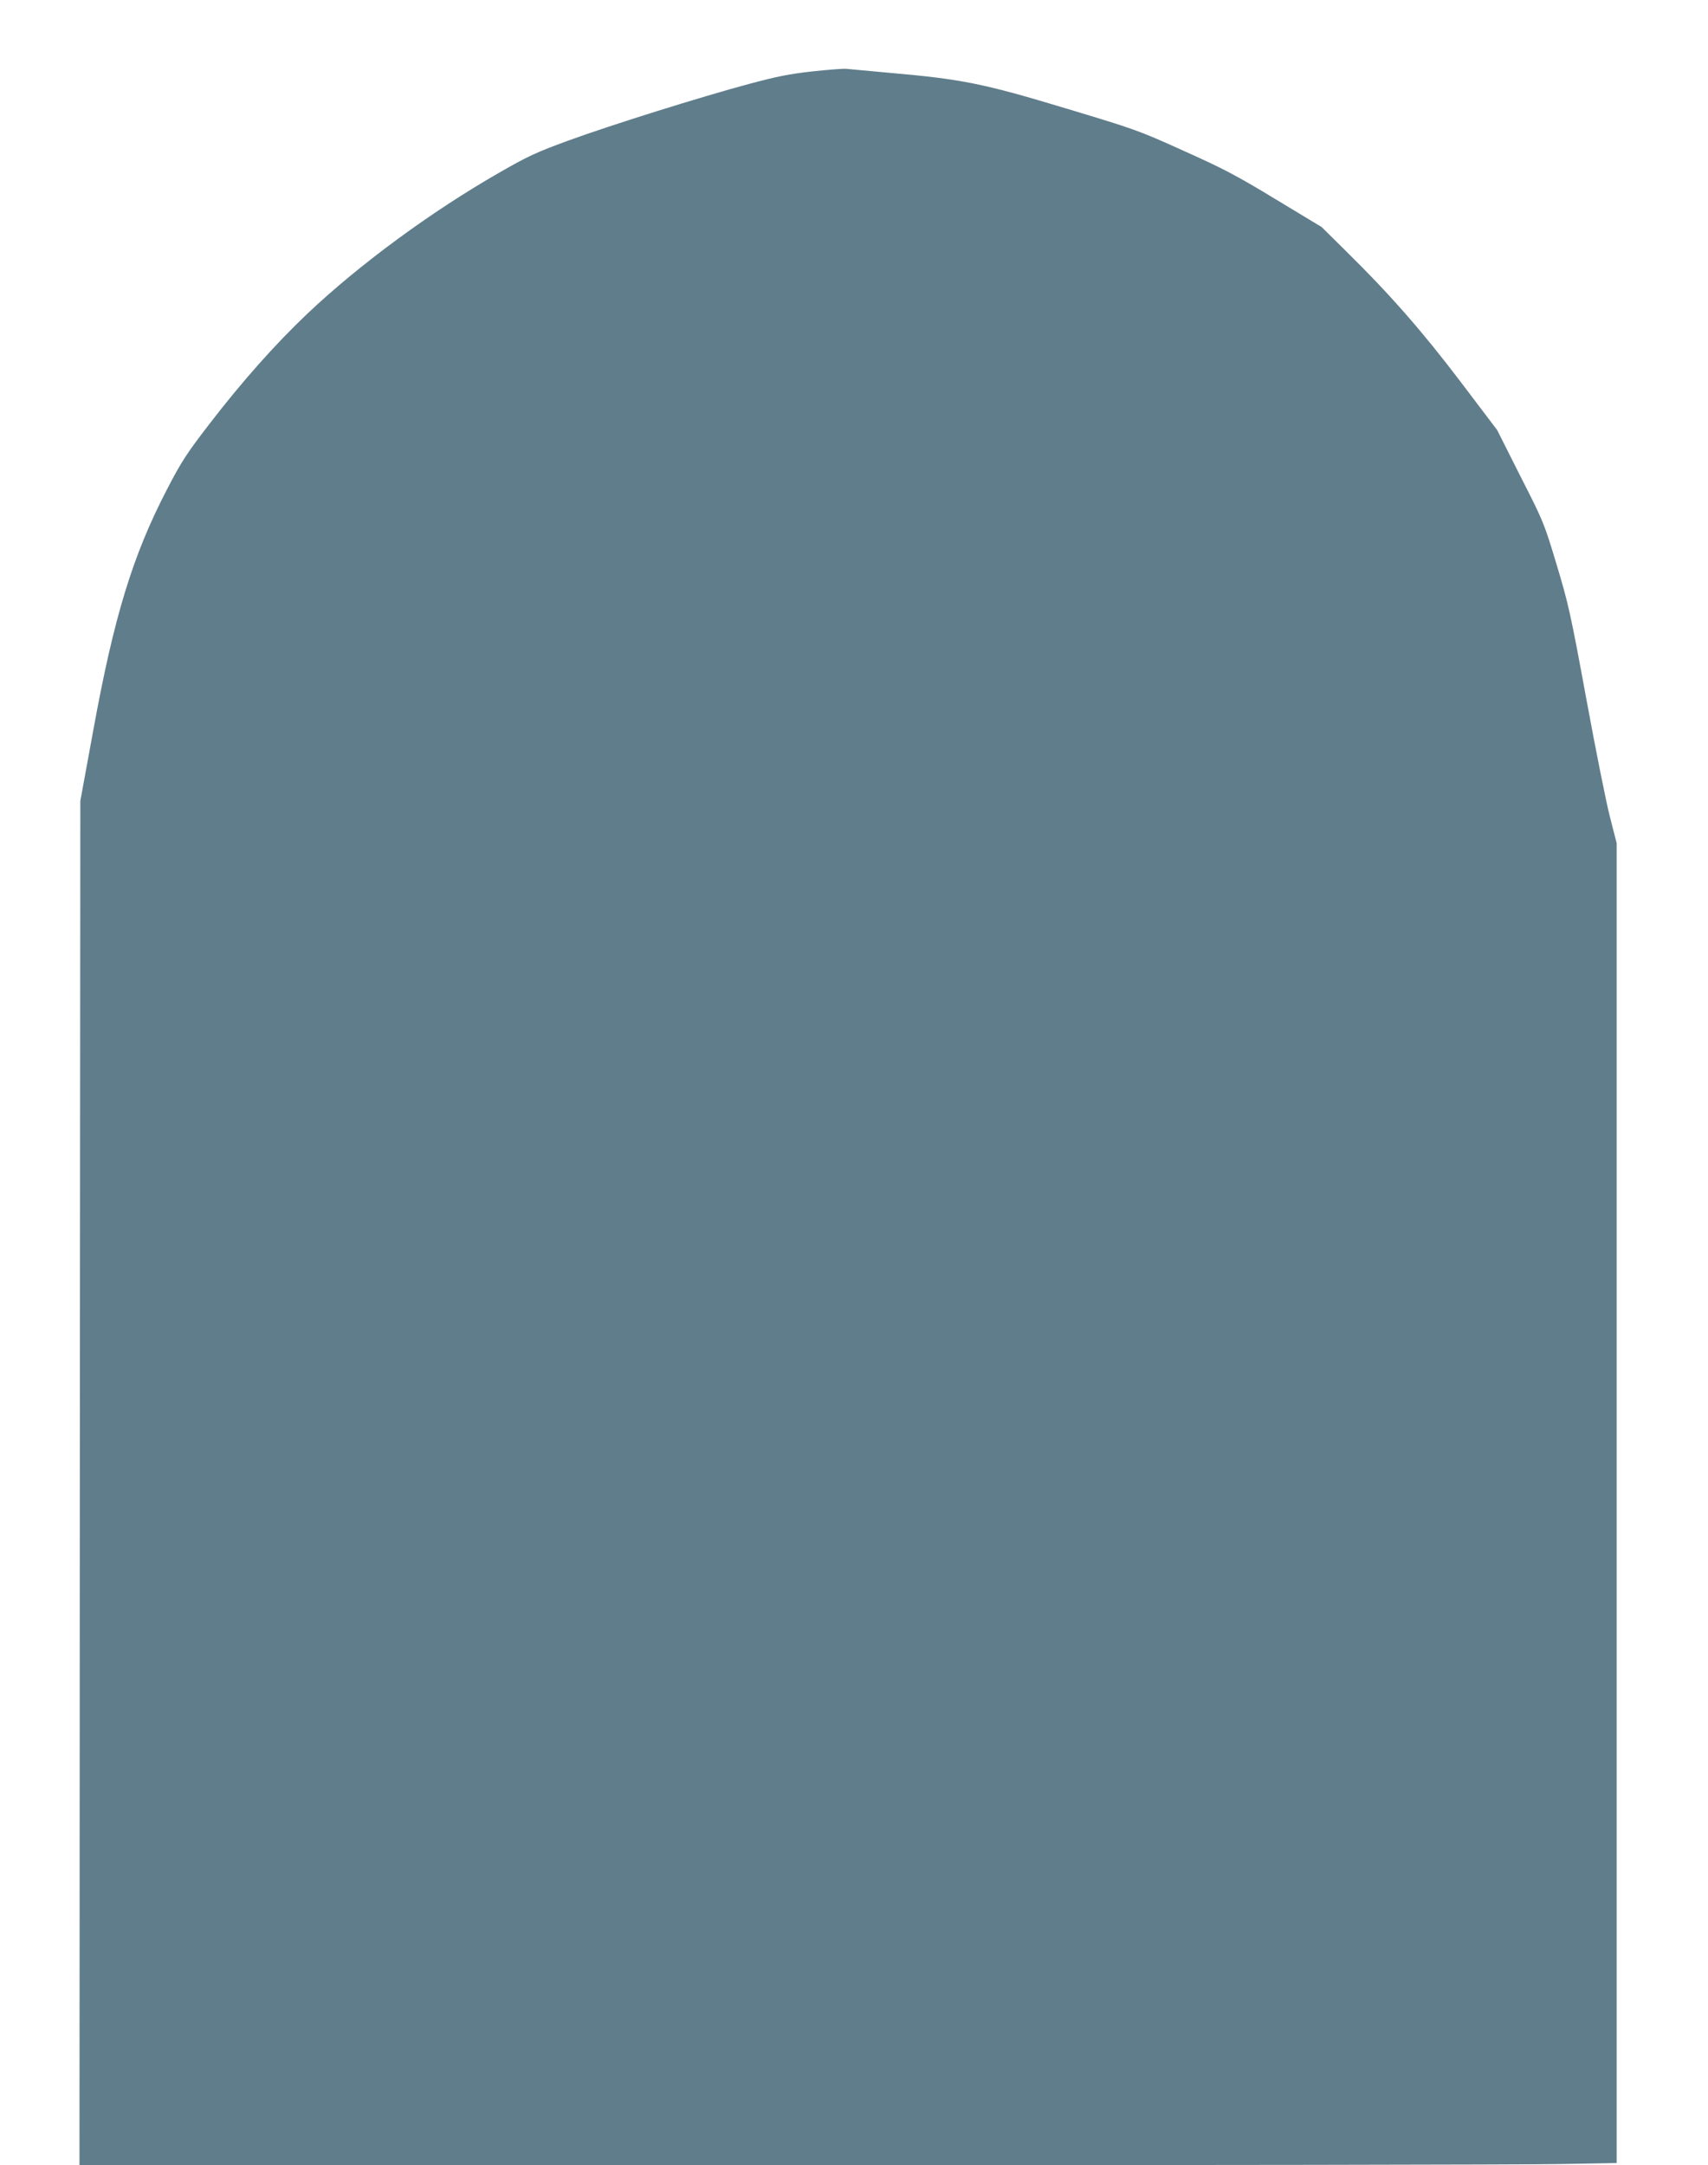
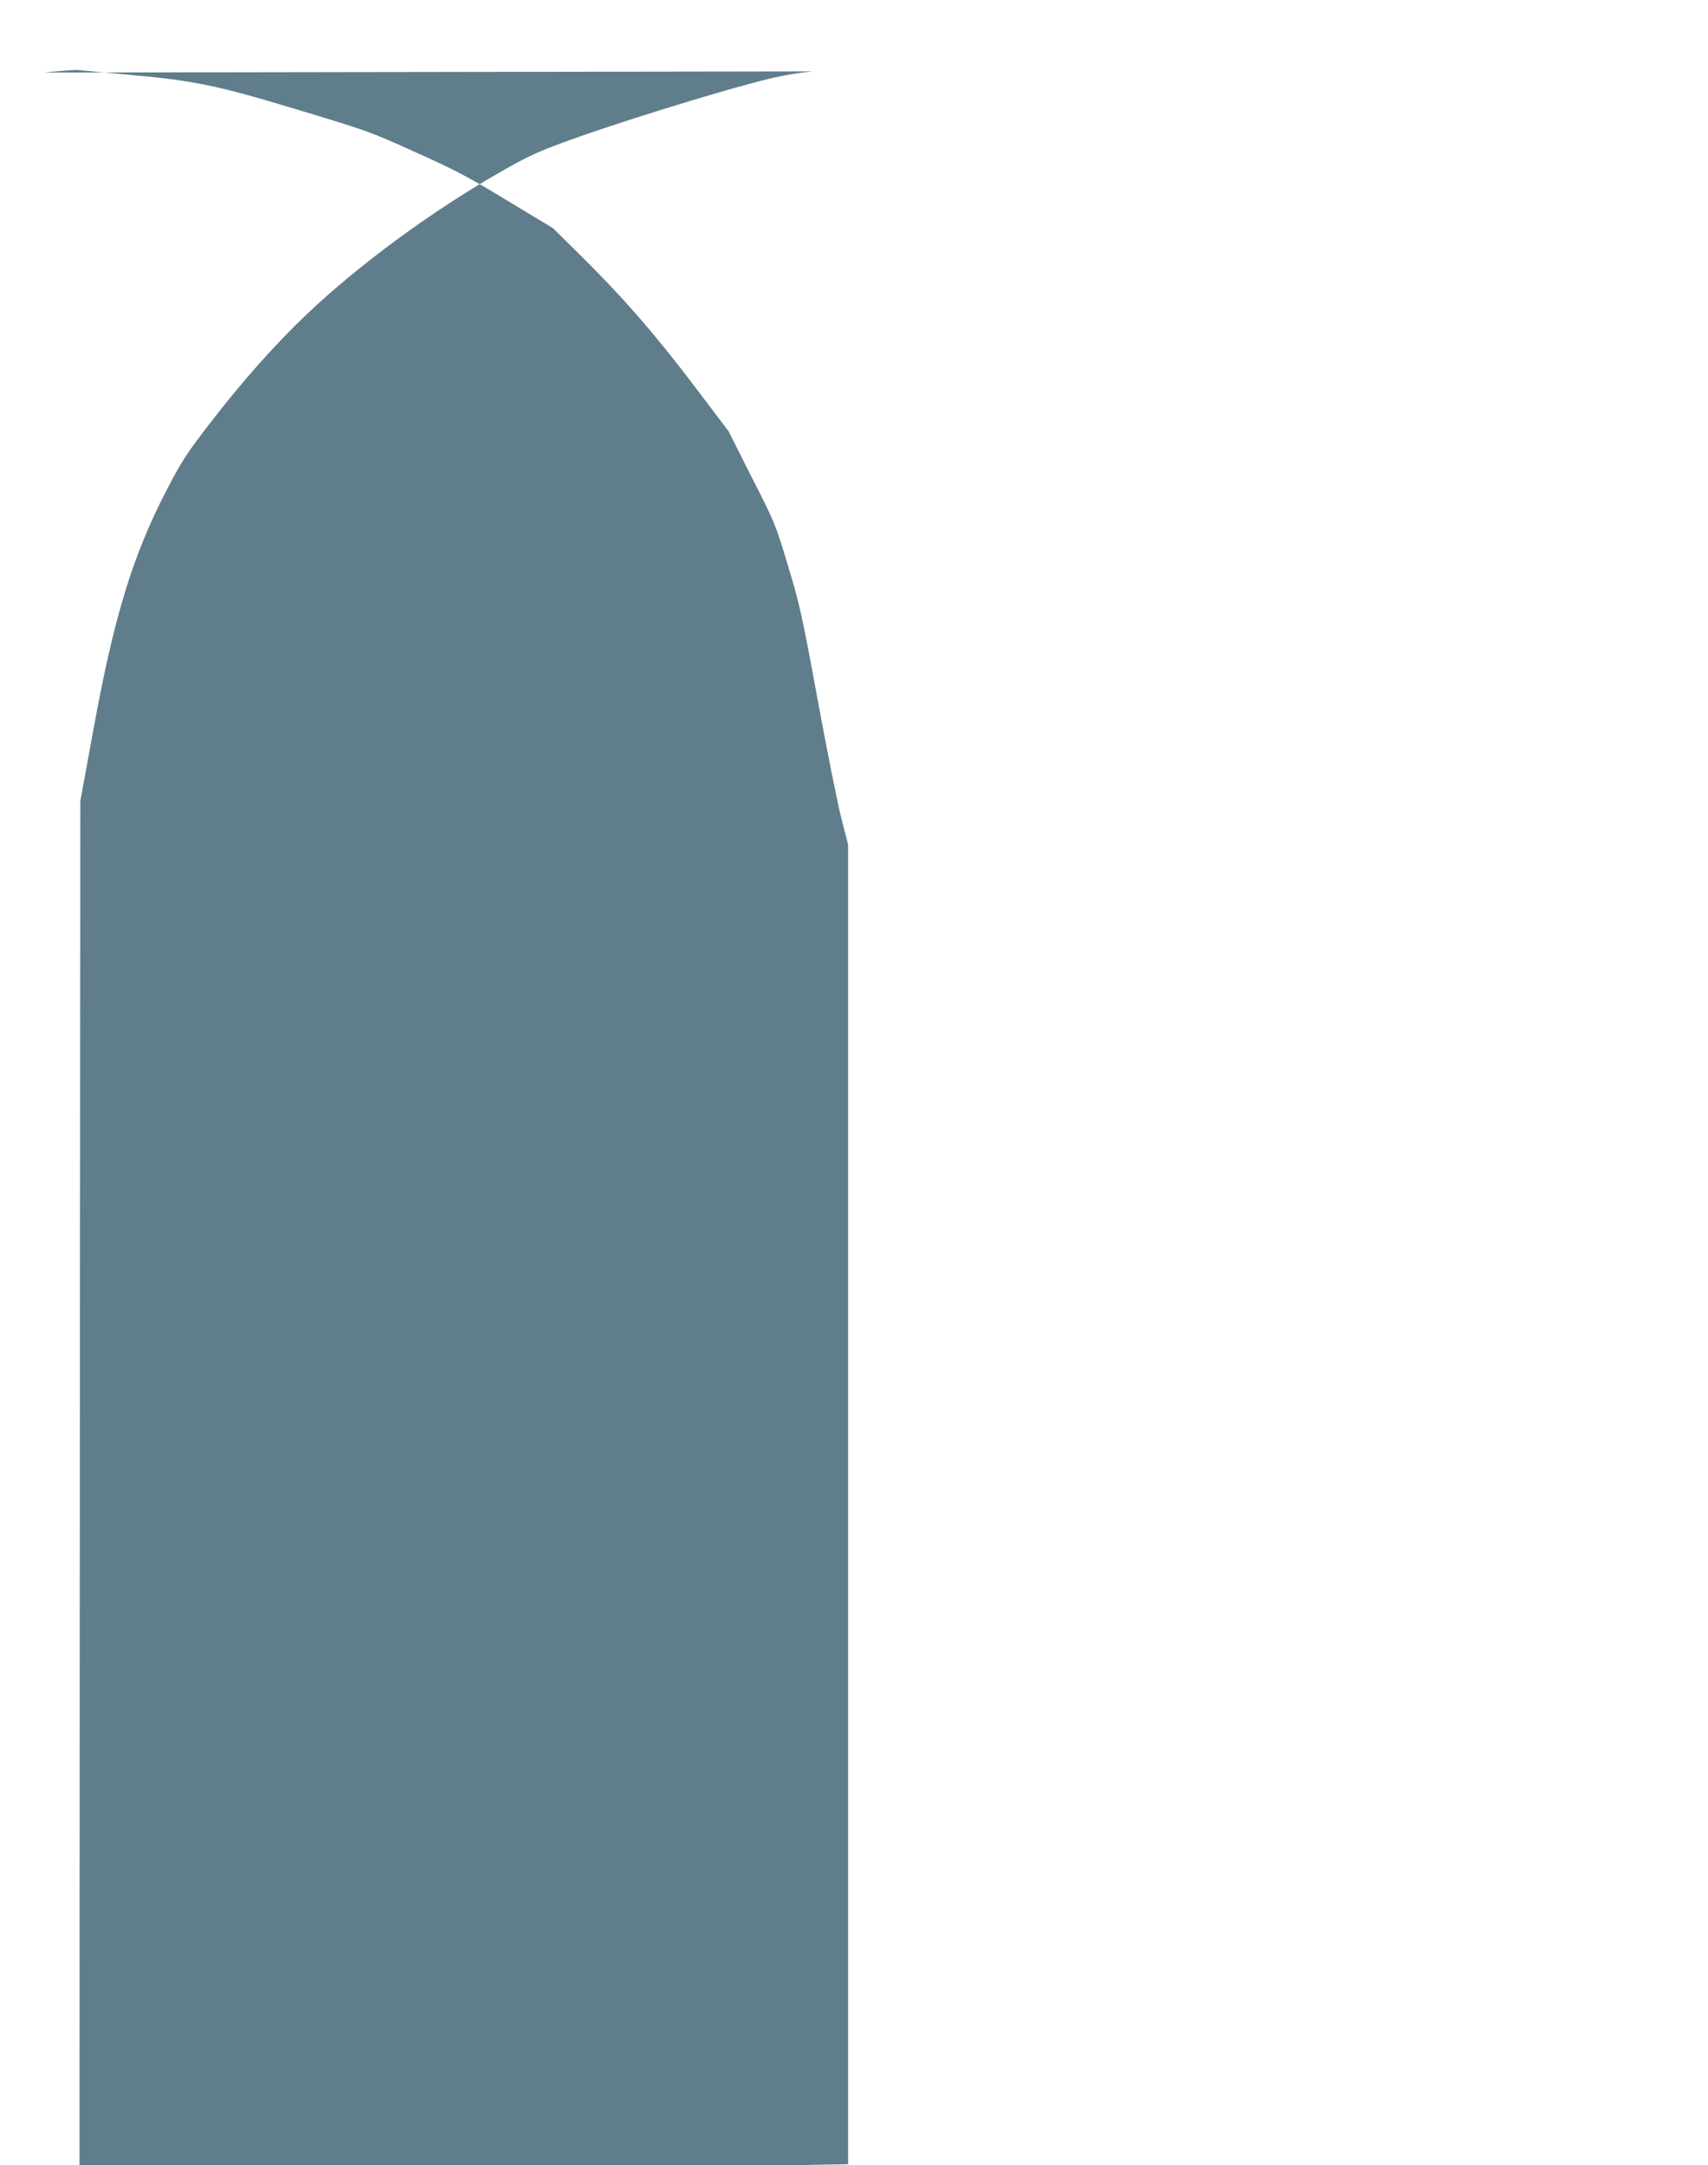
<svg xmlns="http://www.w3.org/2000/svg" version="1.0" width="1010pt" height="1280pt" viewBox="0 0 1010 1280" preserveAspectRatio="xMidYMid meet">
  <g transform="translate(0,1280) scale(0.1,-0.1)" fill="#607d8b" stroke="none">
-     <path d="M4805 12378 c-136 -15 -211 -30 -375 -74 -290 -78 -814 -242 -1069 -335 -189 -69 -241 -93 -411 -191 -400 -229 -826 -542 -1133 -833 -188 -178 -387 -402 -580 -653 -133 -173 -164 -220 -250 -386 -202 -389 -313 -751 -435 -1421 l-77 -420 -3 -4033 -2 -4032 4213 0 c2318 0 4363 3 4545 7 l332 6 0 3901 0 3901 -40 156 c-22 85 -85 400 -140 700 -93 505 -106 562 -176 794 -74 246 -78 254 -214 521 l-137 272 -216 285 c-227 299 -417 516 -678 773 l-144 142 -270 163 c-229 139 -310 182 -545 287 -267 121 -288 128 -700 252 -483 146 -612 172 -1035 209 -126 12 -243 22 -260 24 -16 2 -106 -5 -200 -15z" />
+     <path d="M4805 12378 c-136 -15 -211 -30 -375 -74 -290 -78 -814 -242 -1069 -335 -189 -69 -241 -93 -411 -191 -400 -229 -826 -542 -1133 -833 -188 -178 -387 -402 -580 -653 -133 -173 -164 -220 -250 -386 -202 -389 -313 -751 -435 -1421 l-77 -420 -3 -4033 -2 -4032 4213 0 l332 6 0 3901 0 3901 -40 156 c-22 85 -85 400 -140 700 -93 505 -106 562 -176 794 -74 246 -78 254 -214 521 l-137 272 -216 285 c-227 299 -417 516 -678 773 l-144 142 -270 163 c-229 139 -310 182 -545 287 -267 121 -288 128 -700 252 -483 146 -612 172 -1035 209 -126 12 -243 22 -260 24 -16 2 -106 -5 -200 -15z" />
  </g>
</svg>